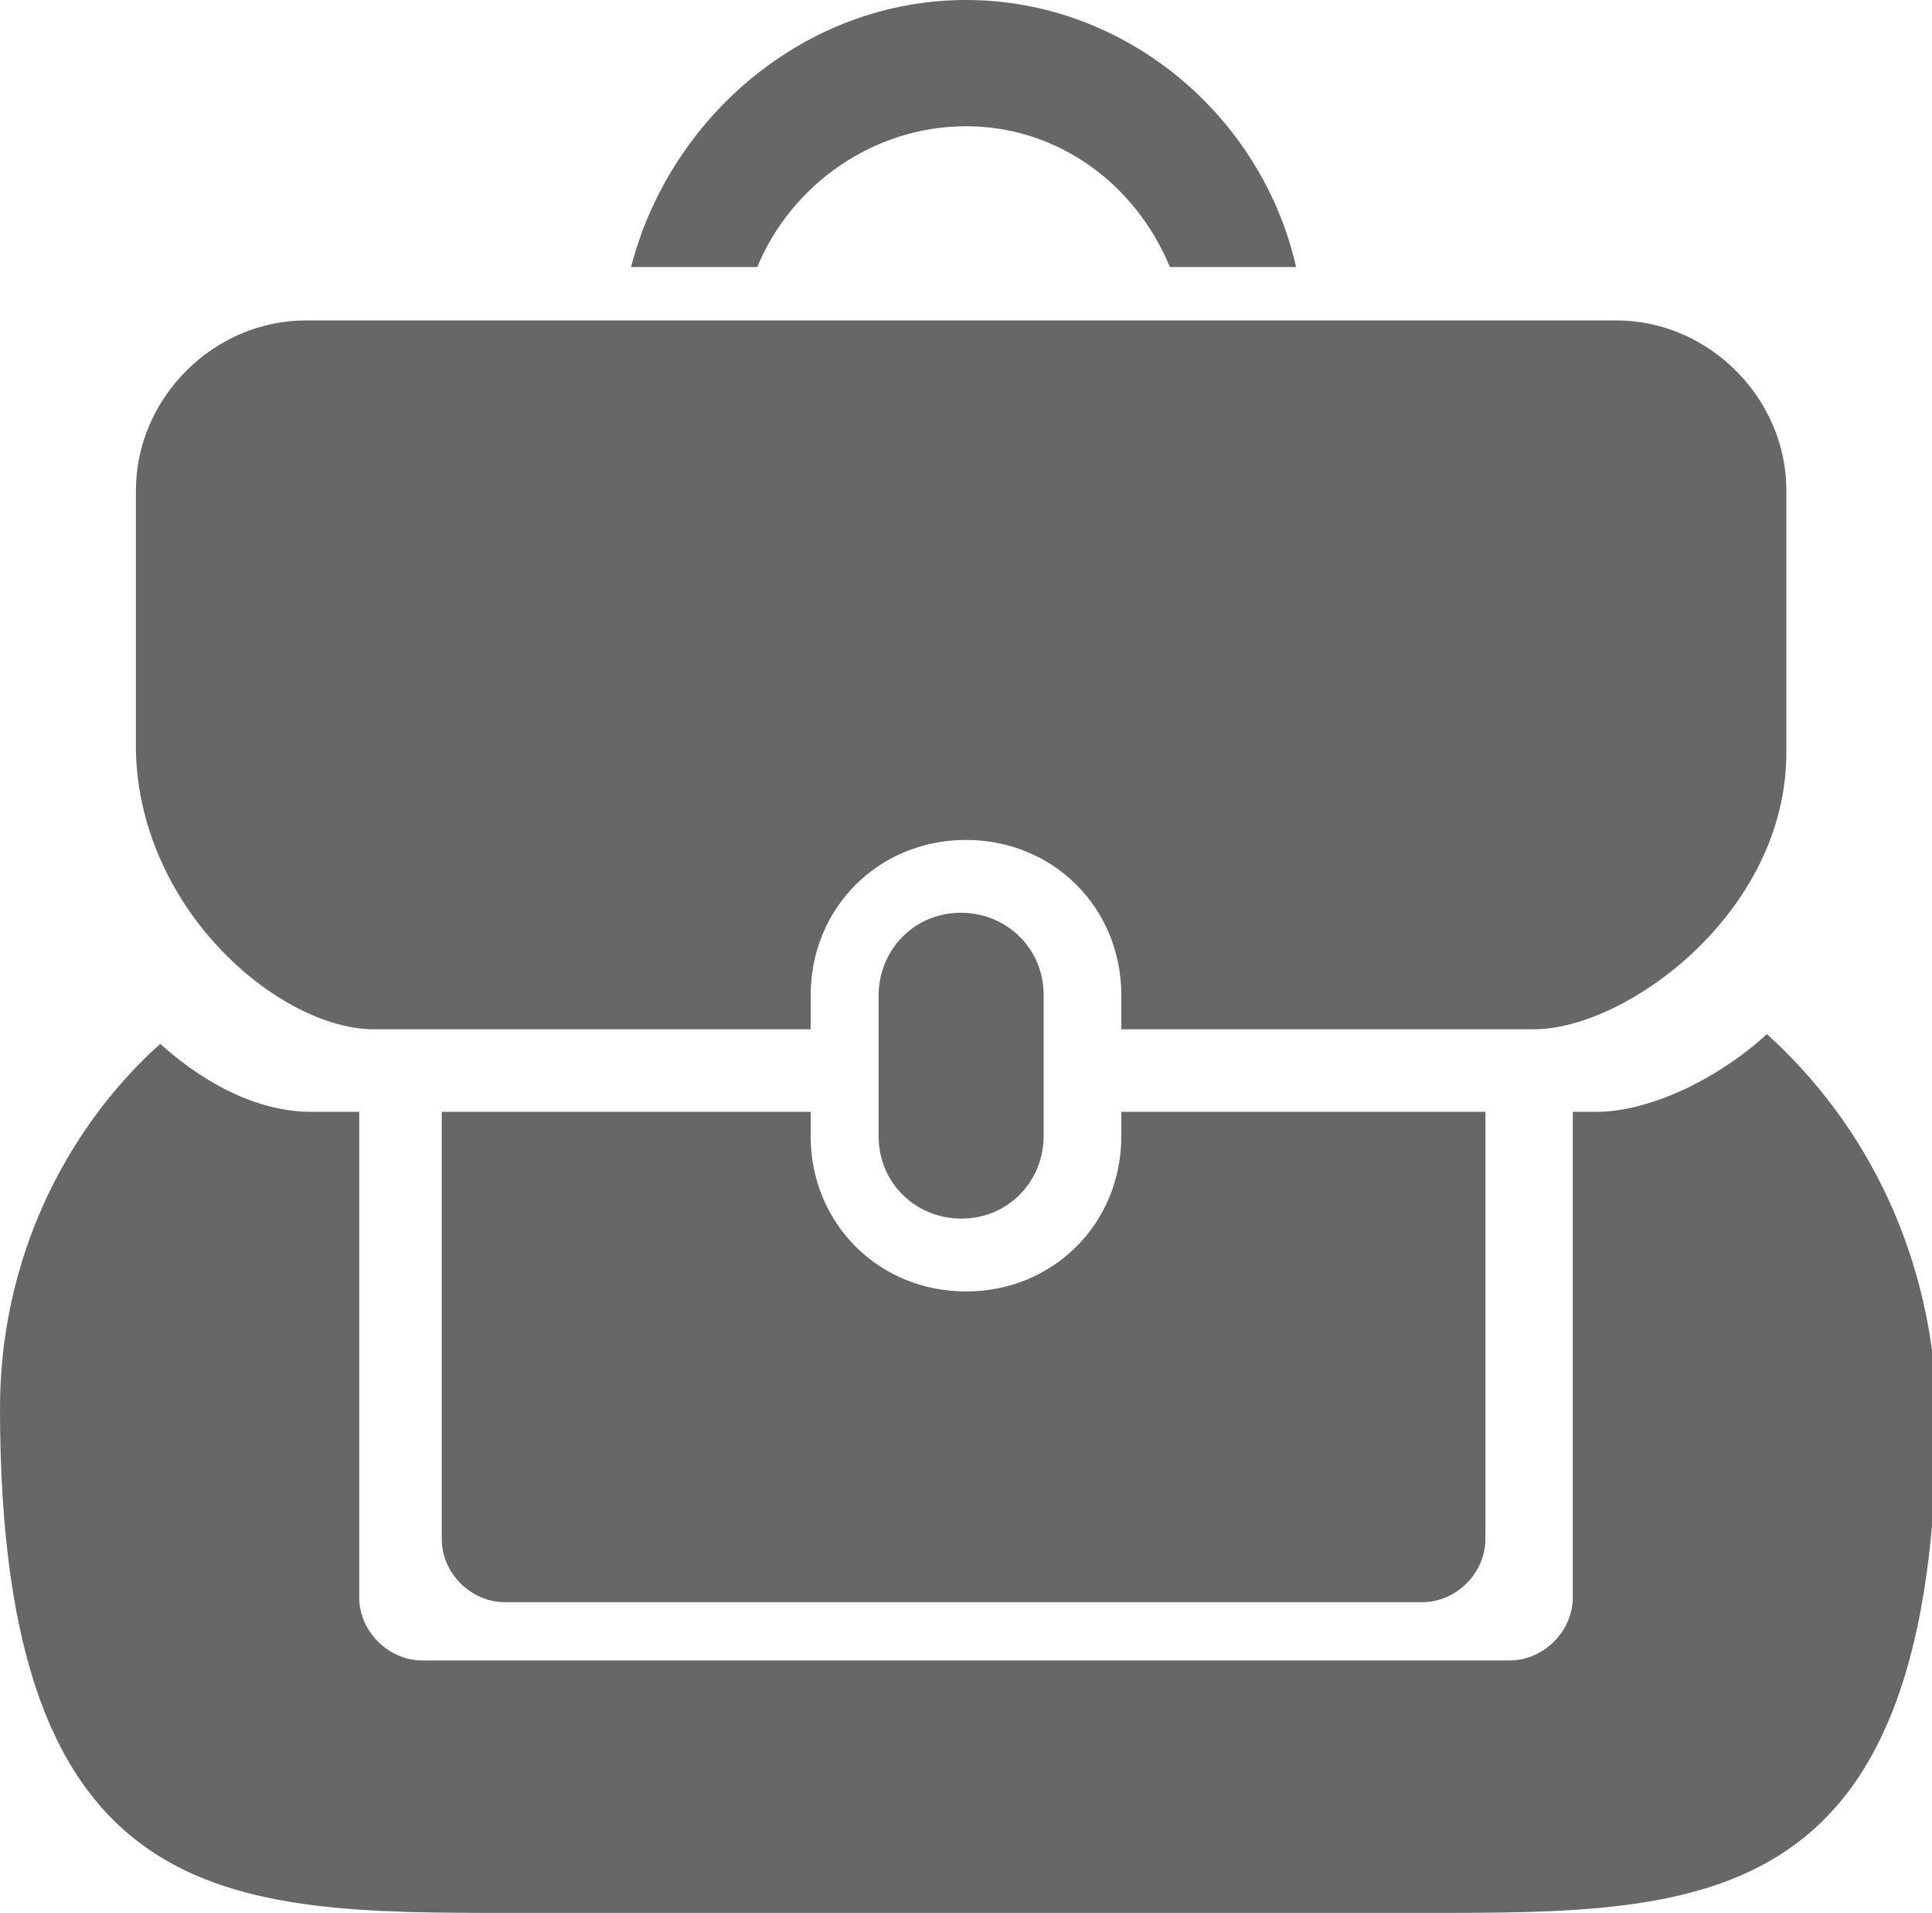
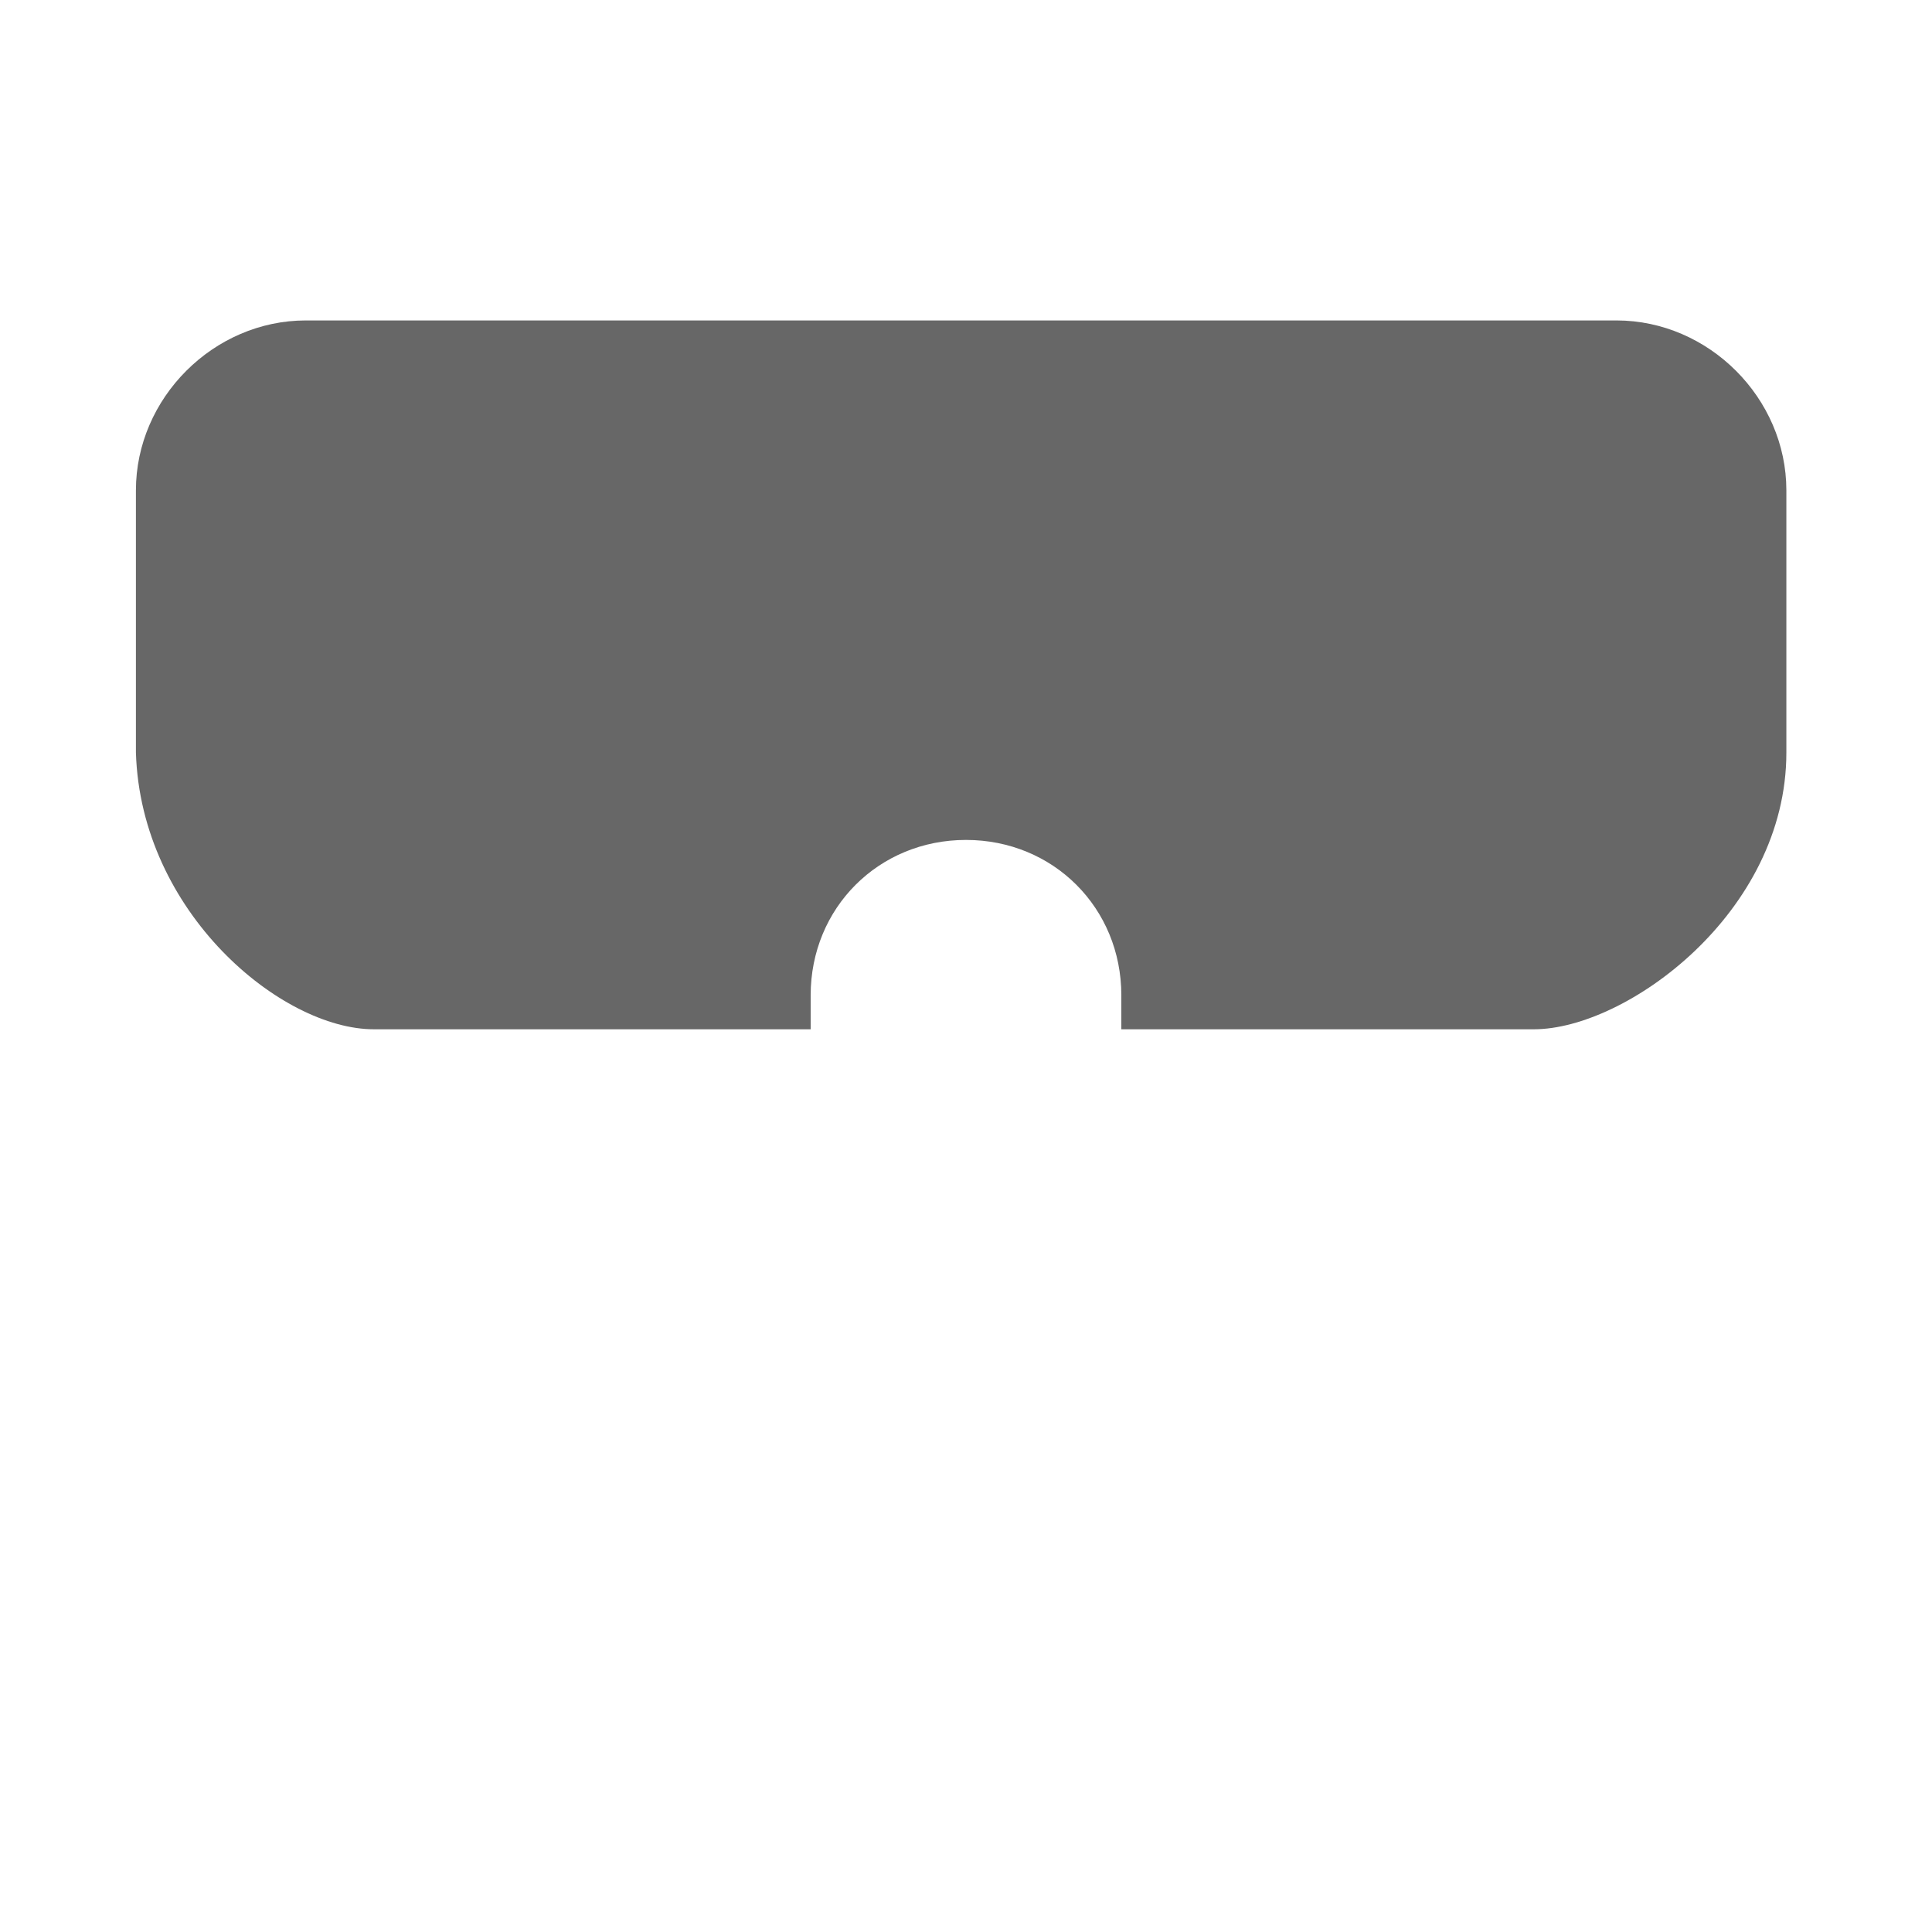
<svg xmlns="http://www.w3.org/2000/svg" version="1.2" baseProfile="tiny" id="Calque_1" x="0px" y="0px" viewBox="0 0 39.8 39.4" overflow="visible" xml:space="preserve">
  <g>
    <g>
-       <path fill="#676767" d="M36.4,21.3c-1.1,1-2.5,1.6-3.5,1.6h-0.5v10c0,0.7-0.6,1.3-1.3,1.3H8.7c-0.7,0-1.3-0.6-1.3-1.3v-10h-1    c-1,0-2.1-0.5-3.1-1.4C1.3,23.3,0,26,0,29c0,10.4,4.7,10.4,10.5,10.4h18.9c5.8,0,10.5,0,10.5-10.4C39.8,25.9,38.5,23.2,36.4,21.3z    " />
-     </g>
+       </g>
    <g>
-       <path fill="#676767" d="M23.1,23.4c0,1.8-1.4,3.2-3.2,3.2c-1.8,0-3.2-1.4-3.2-3.2v-0.5H9.1v8.8c0,0.7,0.6,1.3,1.3,1.3h18.9    c0.7,0,1.3-0.6,1.3-1.3v-8.8h-7.5L23.1,23.4L23.1,23.4z" />
-     </g>
+       </g>
    <g>
-       <path fill="#676767" d="M19.9,2.6c1.9,0,3.5,1.2,4.2,2.9h2.6C26,2.4,23.2,0,19.9,0c-3.3,0-6.1,2.4-6.9,5.5h2.6    C16.3,3.8,18,2.6,19.9,2.6z" />
-     </g>
+       </g>
    <g>
      <path fill="#676767" d="M7.7,21.2h2.8h6.2v-0.7c0-1.8,1.4-3.2,3.2-3.2c1.8,0,3.2,1.4,3.2,3.2v0.7h6.2h2.3c1.9,0,5.2-2.4,5.2-5.7    v-5.4c0-1.9-1.6-3.5-3.5-3.5h-27c-1.9,0-3.5,1.6-3.5,3.5v5.4C2.9,18.8,5.8,21.2,7.7,21.2z" />
    </g>
    <g>
-       <path fill="#676767" d="M18.1,23.4c0,1,0.8,1.7,1.7,1.7c1,0,1.7-0.8,1.7-1.7v-2.9c0-1-0.8-1.7-1.7-1.7c-1,0-1.7,0.8-1.7,1.7V23.4z    " />
-     </g>
+       </g>
  </g>
</svg>